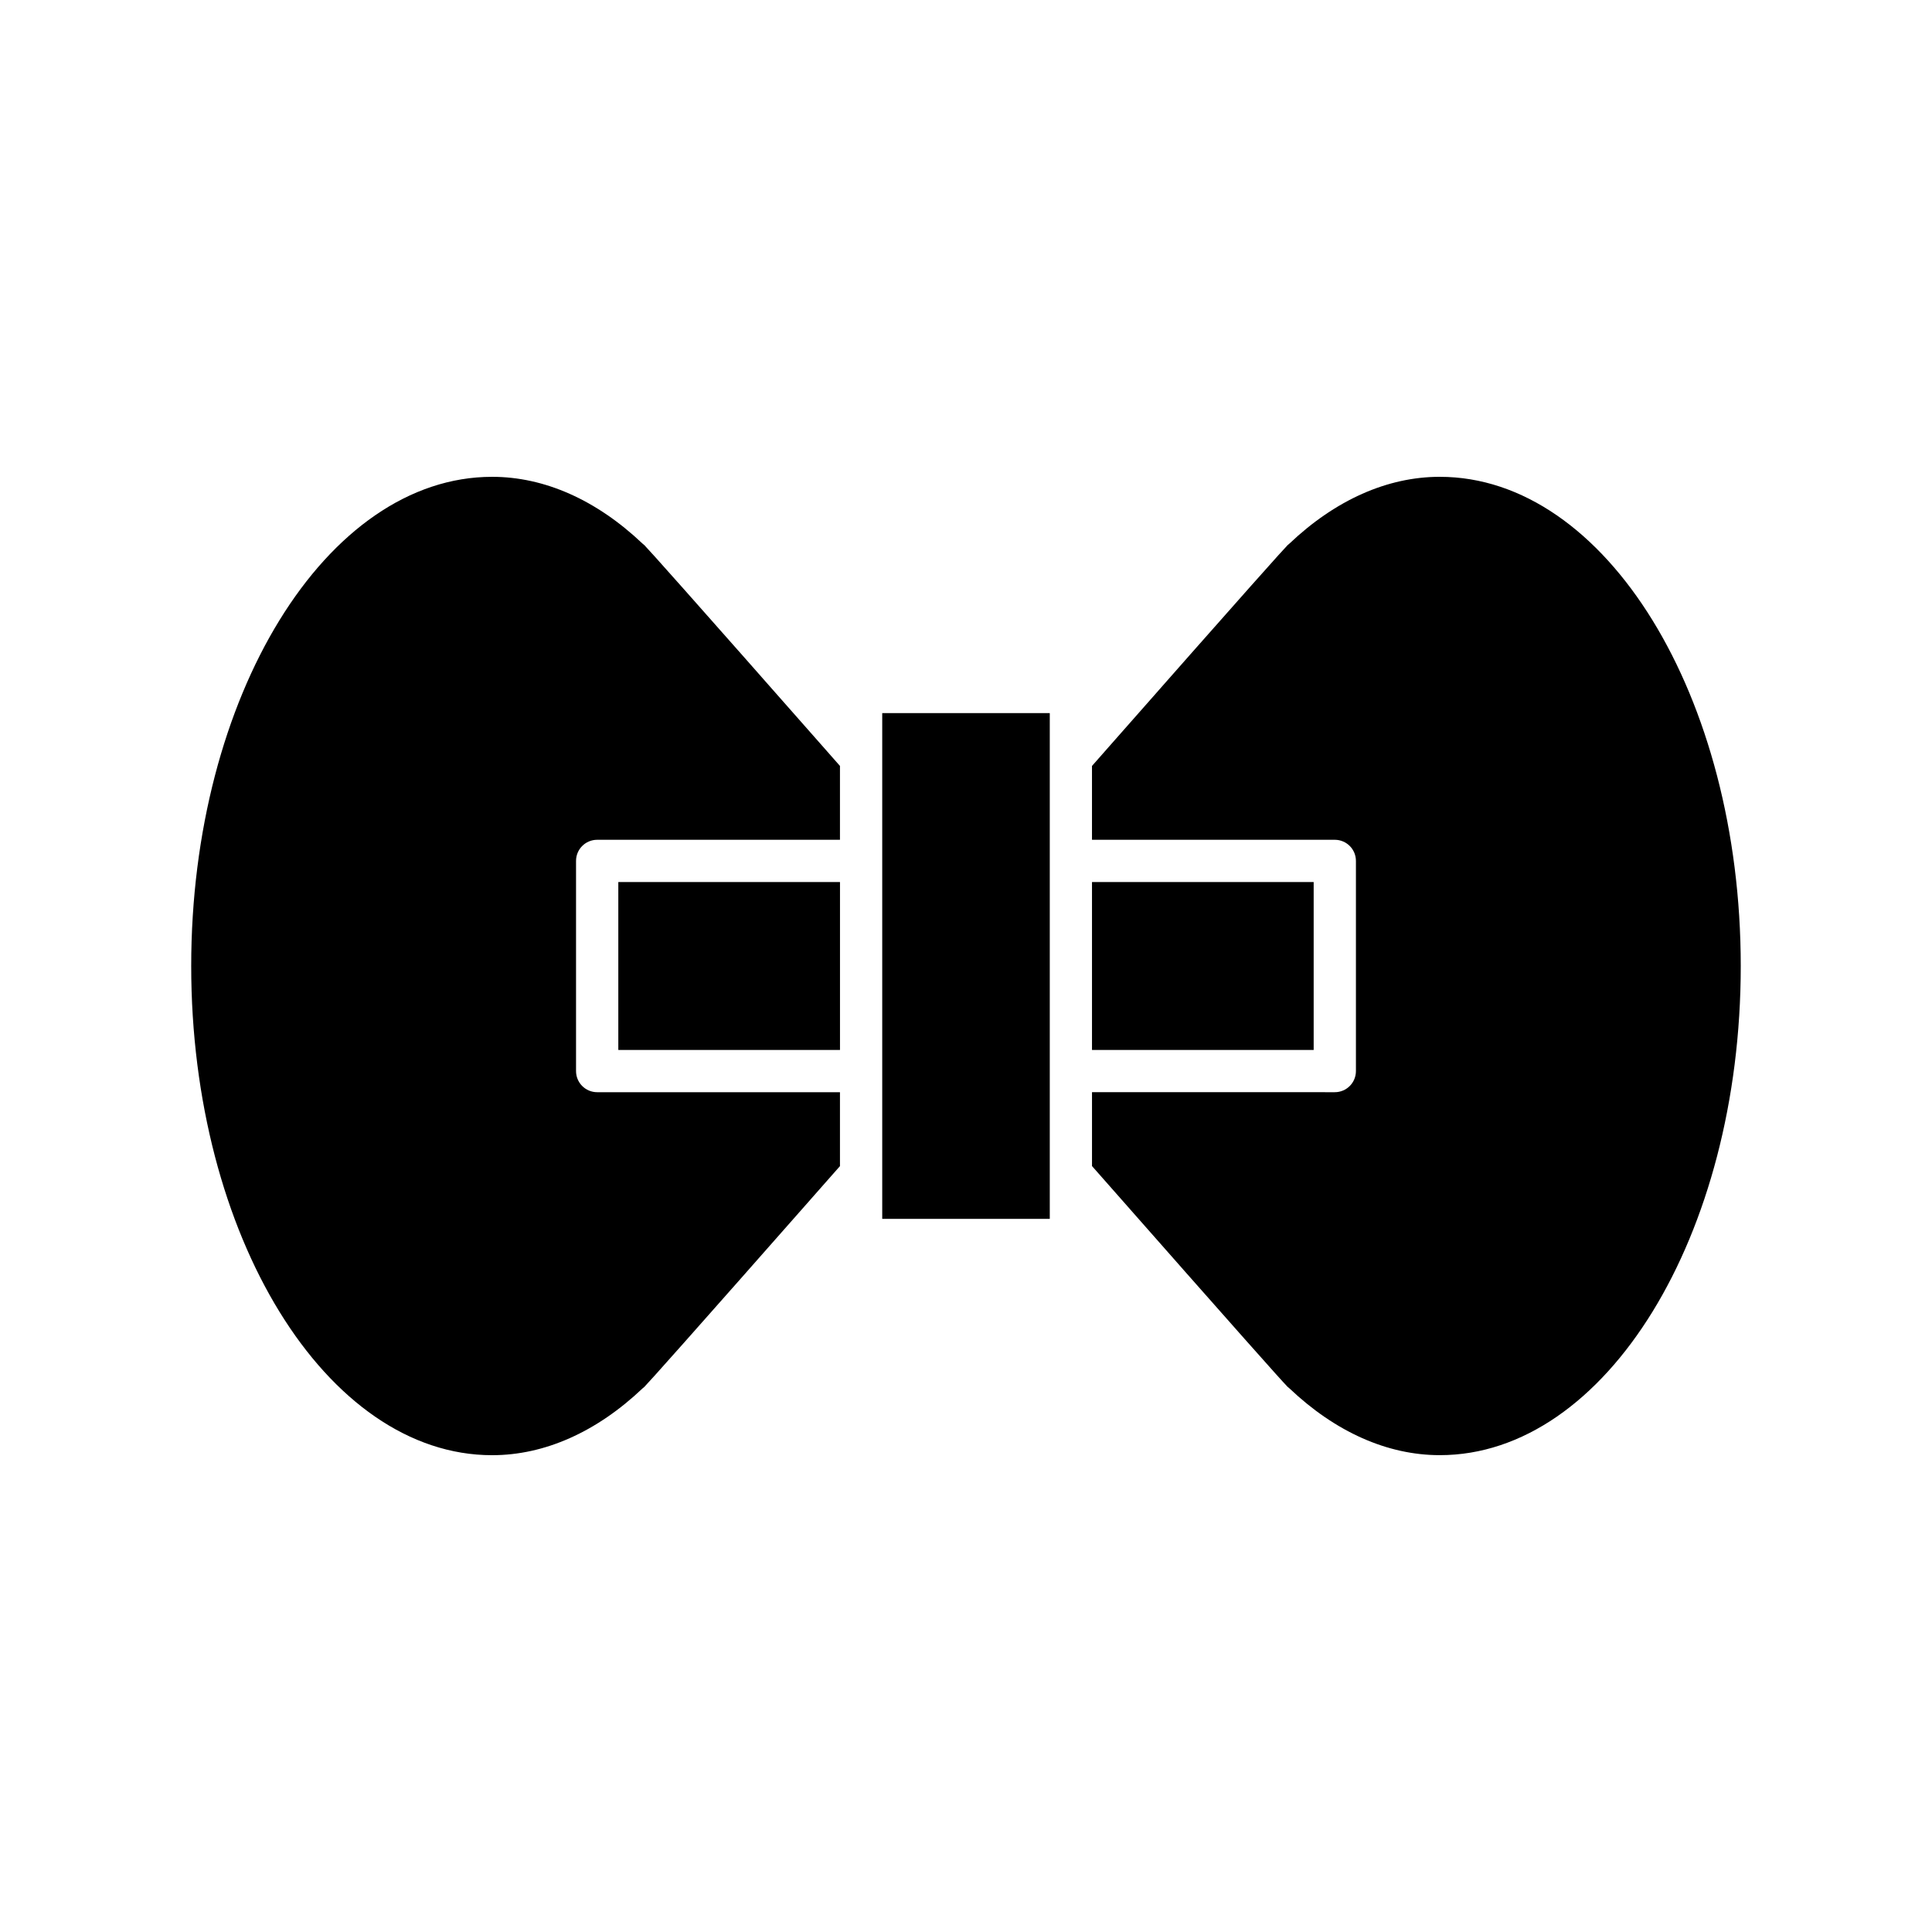
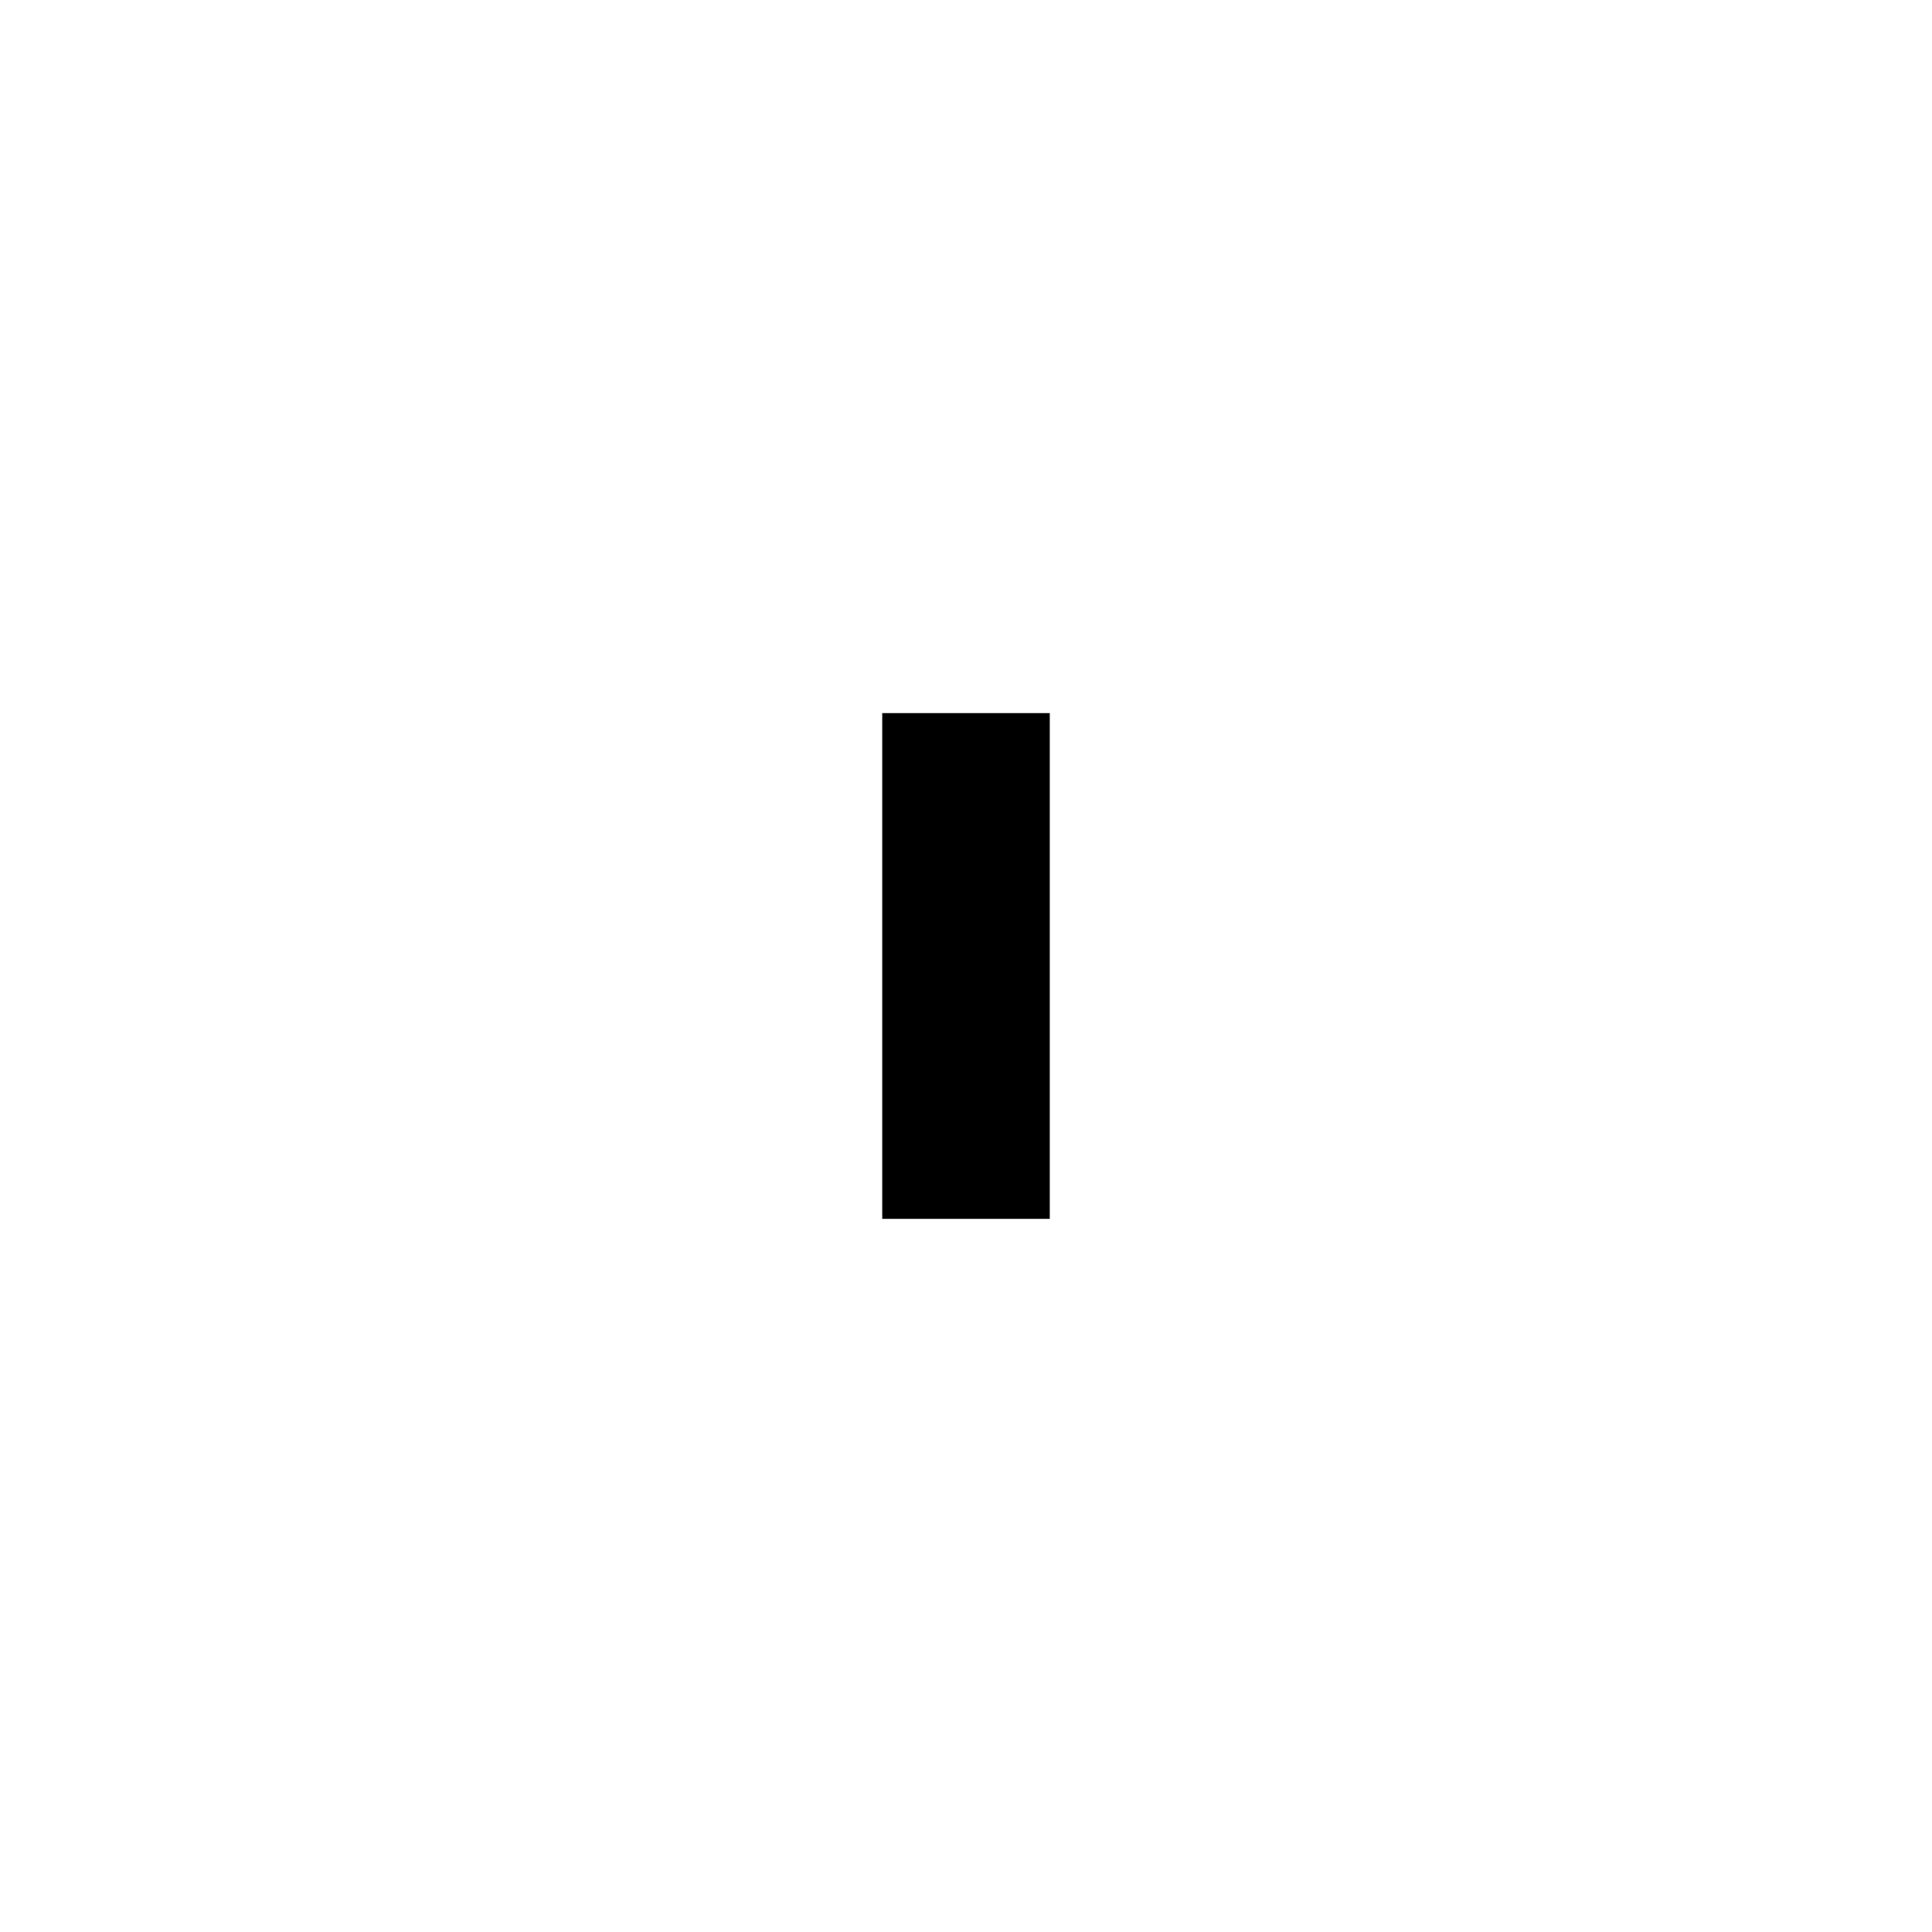
<svg xmlns="http://www.w3.org/2000/svg" fill="#000000" width="800px" height="800px" version="1.1" viewBox="144 144 512 512">
  <g>
-     <path d="m433.39 377.75h58.746v44.5h-58.746z" />
-     <path d="m525.56 270.36c-13.871 0-27.66 6.129-39.875 17.723-0.148 0.137-0.301 0.27-0.461 0.387l-0.133 0.152c-1.027 1.039-7.648 8.328-51.703 58.359v19.566l64.348 0.004c3.094 0 5.598 2.504 5.598 5.598v55.695c0 3.094-2.504 5.598-5.598 5.598l-64.344-0.004v19.578c40.363 45.832 50.27 56.902 51.383 58.016l0.41 0.453c0.176 0.125 0.34 0.27 0.504 0.422 12.215 11.594 26.004 17.723 39.875 17.723 43.973 0 79.754-58.152 79.754-129.64-0.004-71.48-35.785-129.63-79.758-129.63z" />
    <path d="m377.8 332.98h44.402v134.03h-44.402z" />
-     <path d="m307.86 377.75h58.746v44.5h-58.746z" />
-     <path d="m274.43 529.64c13.871 0 27.66-6.129 39.875-17.723 0.152-0.141 0.312-0.277 0.477-0.398l0.168-0.191c1.168-1.191 9.141-10.039 51.648-58.293v-19.586l-64.344-0.004c-3.094 0-5.598-2.504-5.598-5.598v-55.695c0-3.094 2.504-5.598 5.598-5.598h64.344v-19.574c-42.535-48.297-50.523-57.156-51.438-58.074l-0.367-0.41c-0.168-0.125-0.332-0.262-0.492-0.41-12.215-11.594-26.004-17.723-39.875-17.723-43.973 0-79.754 58.156-79.754 129.64 0.004 71.484 35.785 129.64 79.758 129.64z" />
  </g>
</svg>